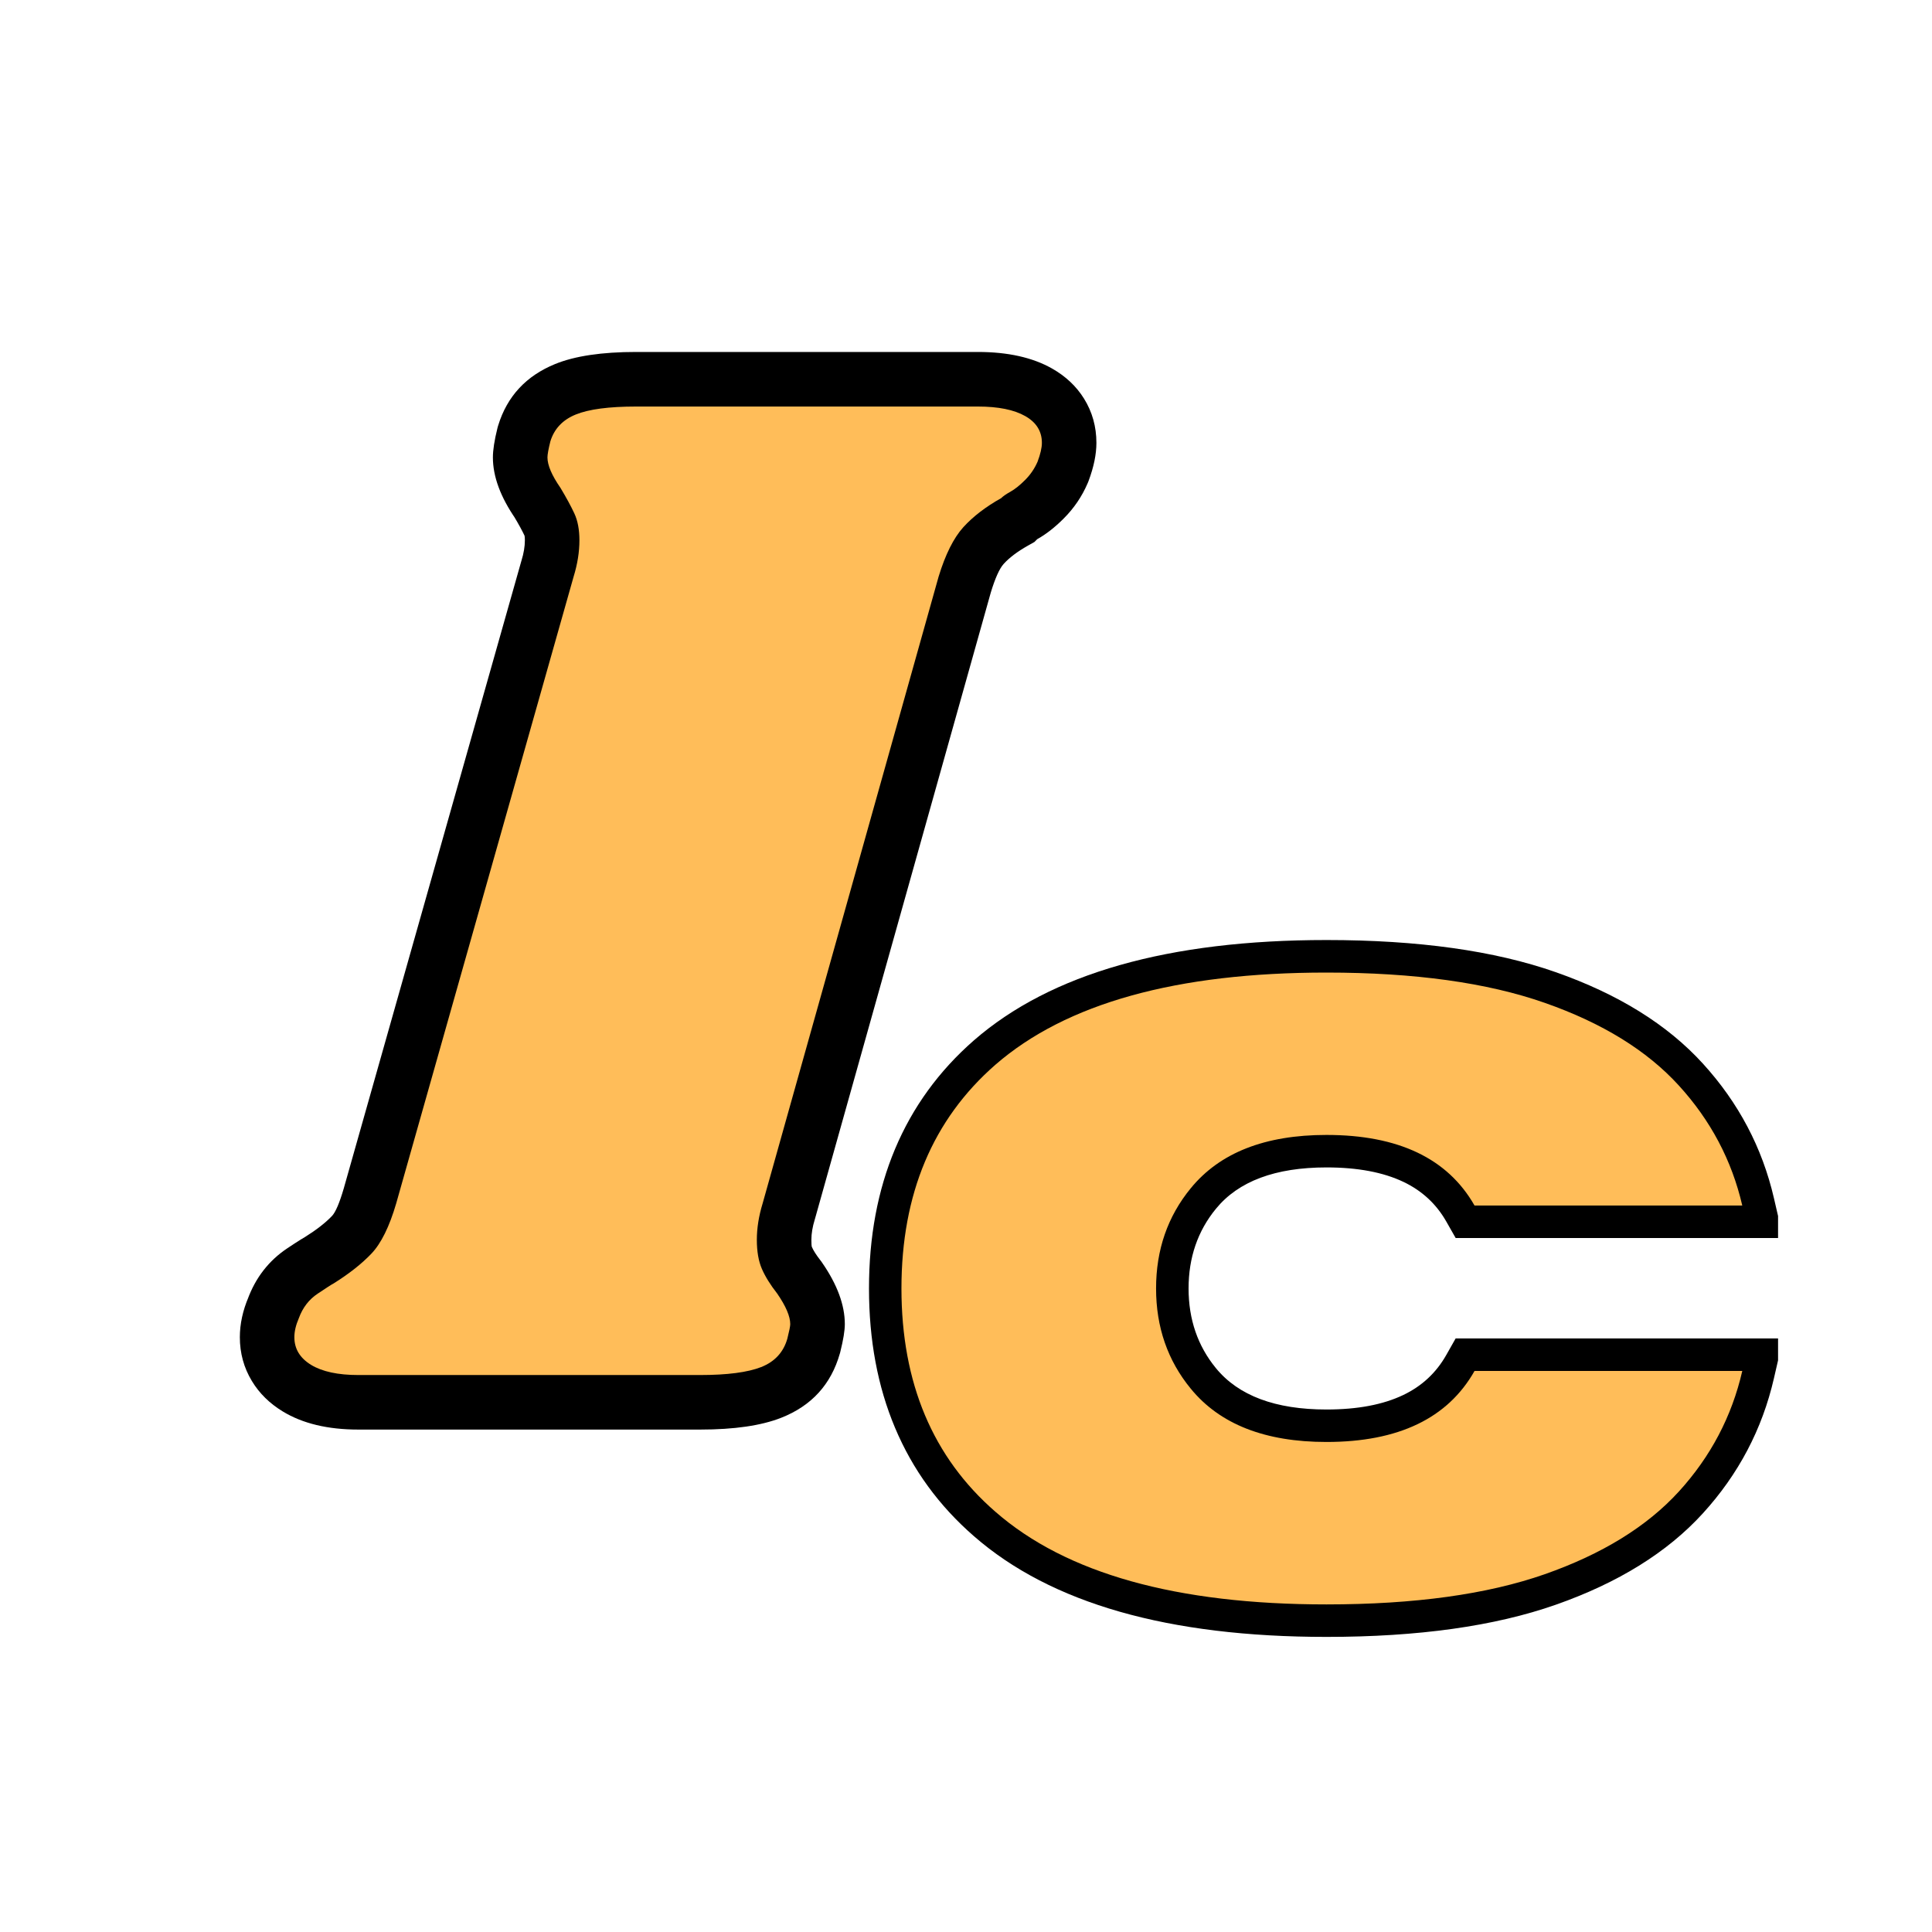
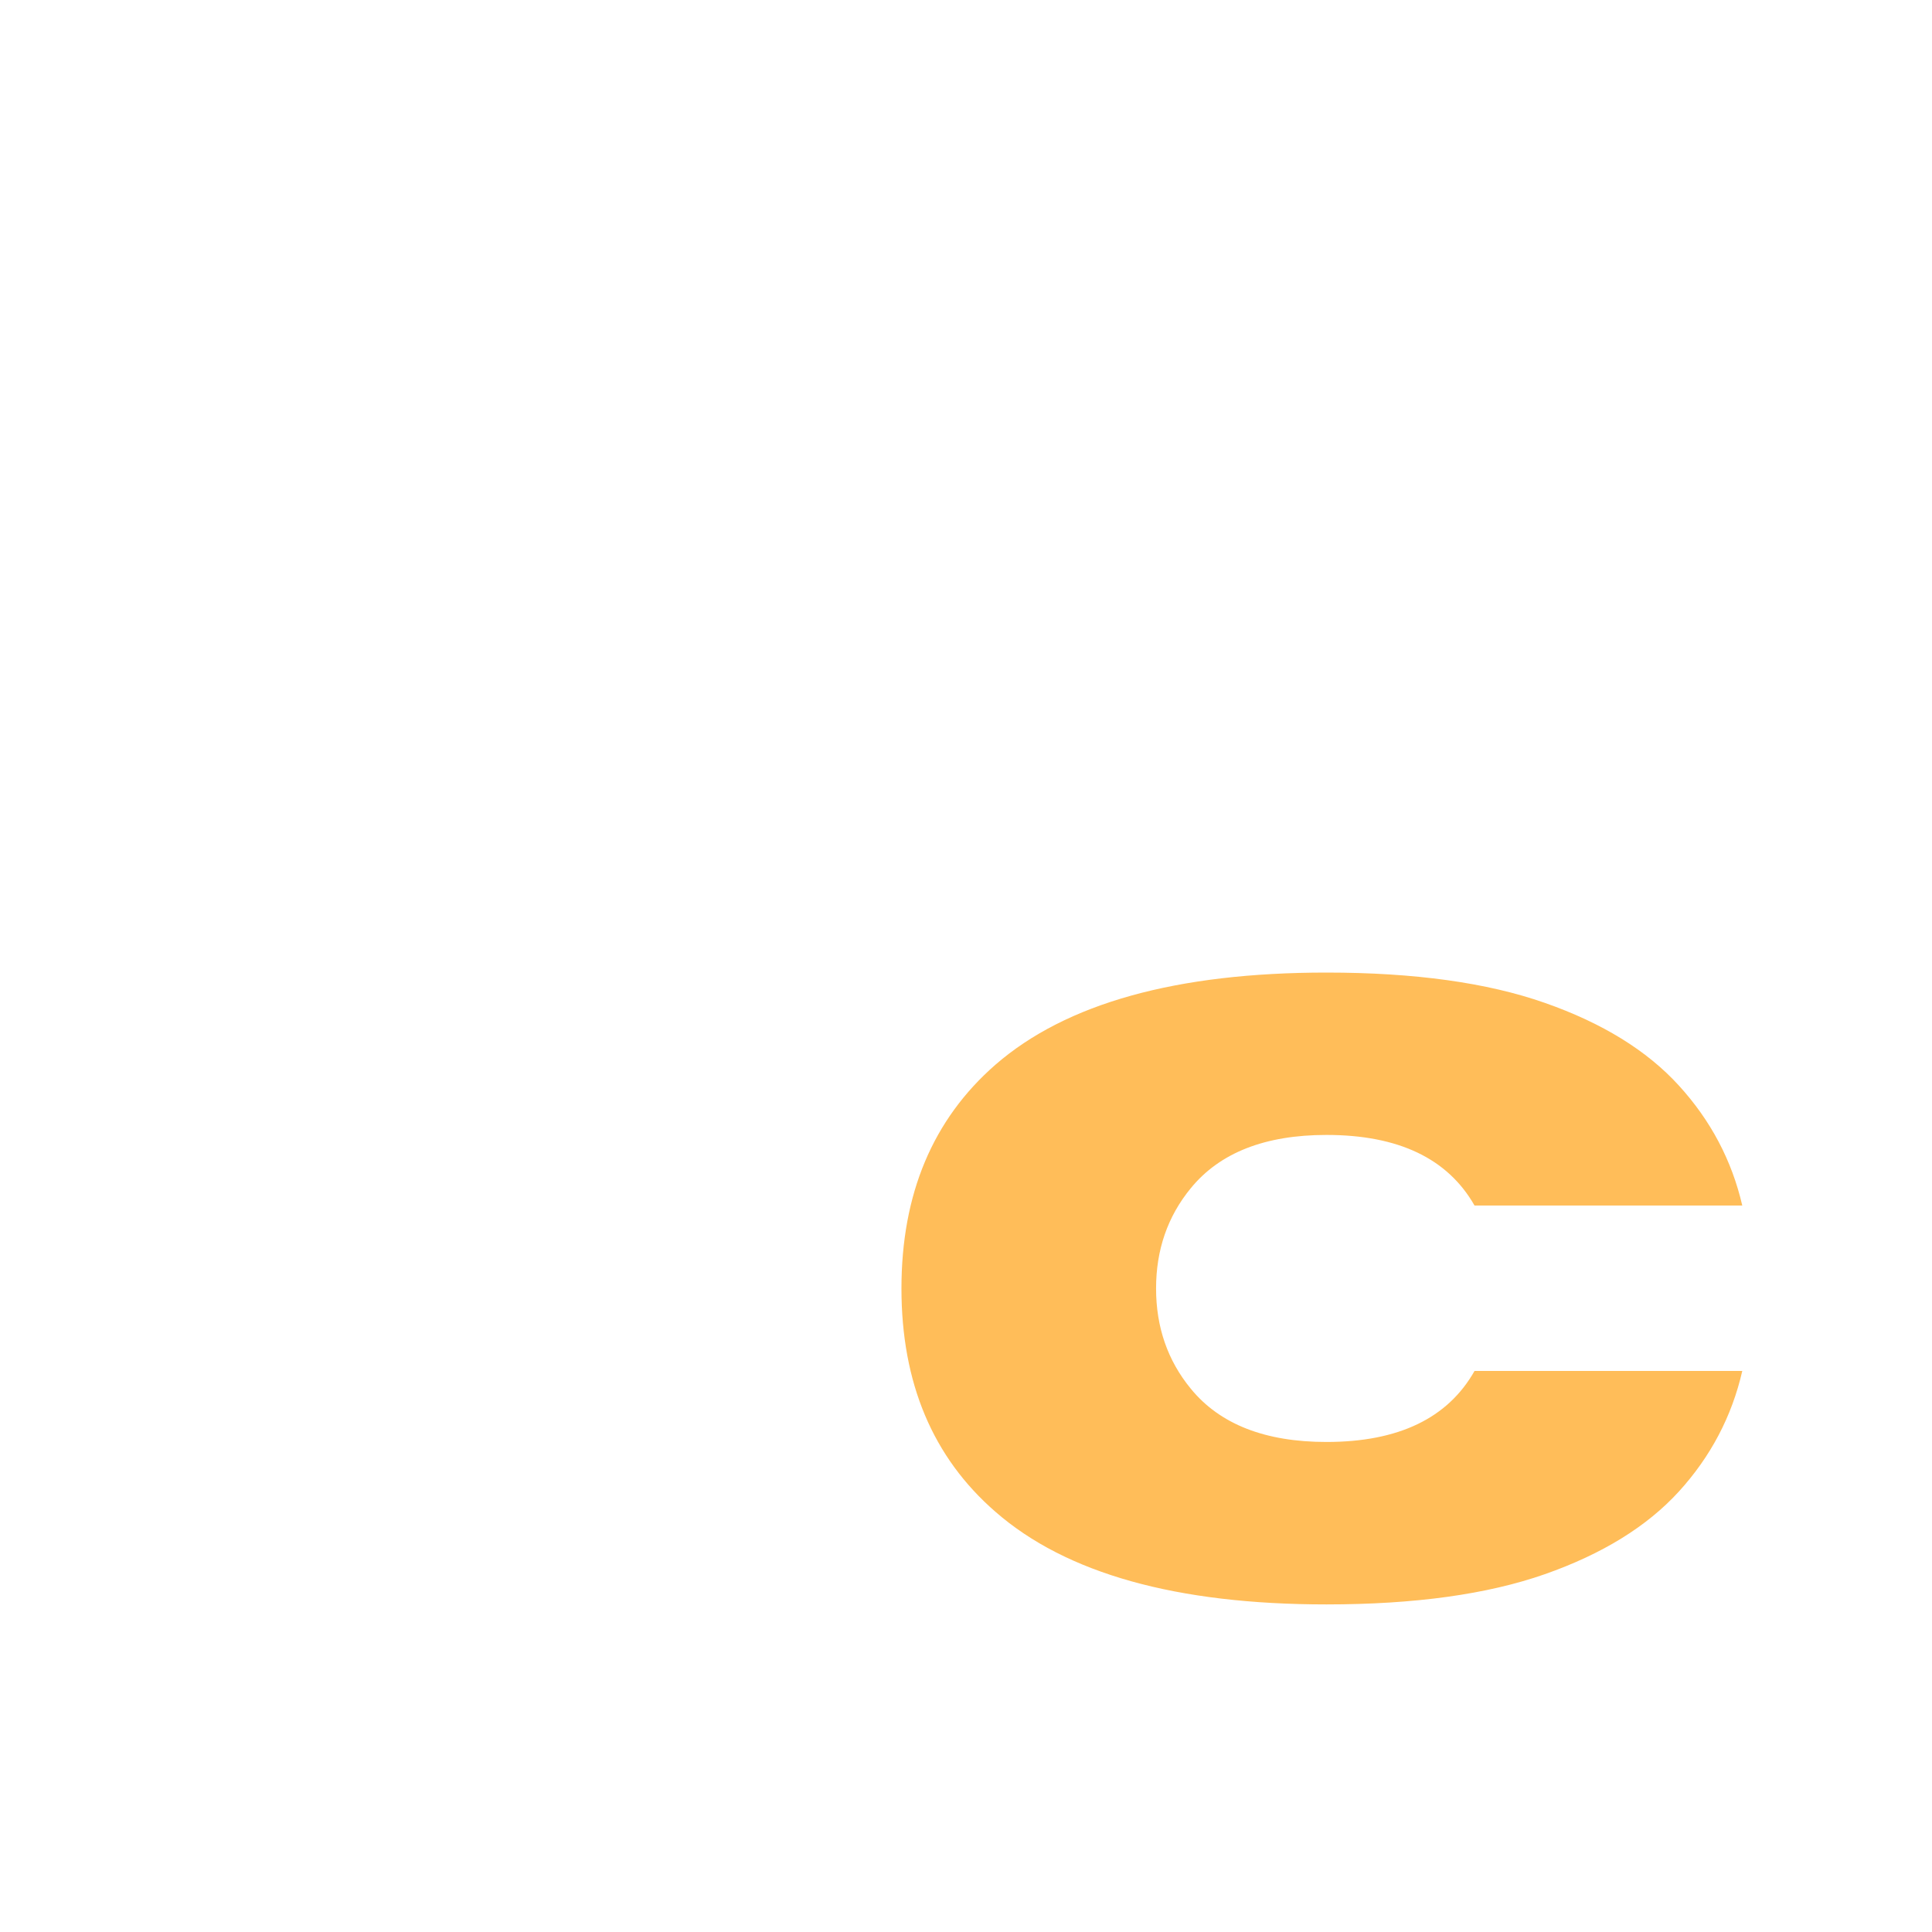
<svg xmlns="http://www.w3.org/2000/svg" width="500" zoomAndPan="magnify" viewBox="0 0 375 375" height="500" preserveAspectRatio="xMidYMid meet" version="1.0">
  <defs>
    <g />
    <clipPath id="7498333642">
-       <rect x="0" width="181" y="0" height="375" />
-     </clipPath>
+       </clipPath>
    <clipPath id="73bd407593">
-       <path d="M 0.238 16 L 177.121 16 L 177.121 152 L 0.238 152 Z M 0.238 16 " clip-rule="nonzero" />
-     </clipPath>
+       </clipPath>
    <clipPath id="6d9624cb17">
      <rect x="0" width="178" y="0" height="178" />
    </clipPath>
  </defs>
  <g transform="matrix(1, 0, 0, 1, 40, 0)">
    <g clip-path="url(#7498333642)">
      <g fill="#000000" fill-opacity="1">
        <g transform="translate(24.48, 266.893)">
          <g>
            <path d="M 125.328 -198.578 C 131.137 -198.578 135.93 -197.508 139.711 -195.371 C 142.359 -193.871 144.434 -191.922 145.926 -189.523 C 147.531 -186.941 148.332 -184.078 148.332 -180.934 C 148.332 -178.715 147.824 -176.25 146.812 -173.547 L 146.727 -173.32 L 146.629 -173.094 C 145.531 -170.527 143.98 -168.246 141.984 -166.25 C 140.254 -164.516 138.531 -163.176 136.82 -162.223 C 136.699 -162.156 136.629 -162.117 136.609 -162.105 C 136.828 -162.254 137.066 -162.461 137.328 -162.723 L 136.301 -161.695 L 135.031 -160.98 C 133.016 -159.848 131.453 -158.668 130.336 -157.441 C 129.523 -156.547 128.688 -154.691 127.832 -151.883 L 93.707 -30.32 L 93.668 -30.195 C 93.227 -28.762 93.008 -27.449 93.008 -26.25 C 93.008 -25.469 93.043 -25 93.109 -24.848 C 93.414 -24.152 93.953 -23.305 94.73 -22.305 L 94.91 -22.074 L 95.078 -21.832 C 98.027 -17.574 99.5 -13.59 99.5 -9.879 C 99.5 -8.633 99.207 -6.836 98.621 -4.488 L 98.578 -4.316 L 98.527 -4.148 C 96.816 1.84 93.02 5.988 87.141 8.301 C 83.262 9.824 78.02 10.586 71.414 10.586 L 5.082 10.586 C -0.852 10.586 -5.742 9.414 -9.598 7.066 C -12.152 5.512 -14.148 3.547 -15.582 1.176 C -17.145 -1.402 -17.926 -4.242 -17.926 -7.34 C -17.926 -9.918 -17.355 -12.531 -16.223 -15.18 L -6.492 -11.008 L -16.441 -14.625 C -14.898 -18.871 -12.316 -22.203 -8.695 -24.613 C -6.637 -25.988 -5.223 -26.867 -4.453 -27.25 L 0.281 -17.781 L -5.328 -26.758 C -3.074 -28.168 -1.312 -29.539 -0.043 -30.871 C 0.652 -31.602 1.422 -33.402 2.258 -36.273 L 36.703 -157.965 L 36.738 -158.078 C 37.18 -159.512 37.398 -160.824 37.398 -162.023 C 37.398 -162.395 37.379 -162.691 37.336 -162.91 C 37.332 -162.941 37.328 -162.957 37.328 -162.957 C 37.344 -162.902 37.371 -162.84 37.406 -162.766 C 36.902 -163.848 36.18 -165.168 35.238 -166.738 L 44.316 -172.184 L 35.613 -166.156 C 32.664 -170.418 31.191 -174.402 31.191 -178.109 C 31.191 -179.543 31.484 -181.434 32.07 -183.785 L 32.141 -184.059 L 32.223 -184.328 C 33.961 -189.973 37.648 -193.945 43.285 -196.242 C 47.105 -197.797 52.344 -198.578 58.992 -198.578 Z M 125.328 -177.406 L 58.992 -177.406 C 55.105 -177.406 52.535 -177.148 51.273 -176.633 C 51.418 -176.695 51.602 -176.844 51.828 -177.082 C 52.141 -177.41 52.348 -177.75 52.457 -178.102 L 42.34 -181.215 L 52.609 -178.648 C 52.477 -178.117 52.383 -177.707 52.332 -177.418 L 52.324 -177.387 C 52.348 -177.598 52.363 -177.84 52.363 -178.109 C 52.363 -178.809 52.289 -179.328 52.141 -179.672 C 52.285 -179.336 52.578 -178.848 53.02 -178.211 L 53.215 -177.926 L 53.395 -177.629 C 54.711 -175.434 55.777 -173.465 56.59 -171.719 C 57.91 -168.891 58.57 -165.656 58.57 -162.023 C 58.57 -158.703 58.039 -155.312 56.973 -151.852 L 46.855 -154.965 L 57.043 -152.082 L 22.582 -30.344 C 20.785 -24.18 18.352 -19.488 15.285 -16.27 C 12.789 -13.648 9.66 -11.16 5.895 -8.805 L 5.465 -8.539 L 5.016 -8.316 C 5.164 -8.391 5.266 -8.441 5.324 -8.477 C 5.227 -8.418 5.086 -8.332 4.906 -8.219 C 4.453 -7.93 3.832 -7.523 3.051 -7 C 3.281 -7.156 3.418 -7.285 3.457 -7.391 L 3.355 -7.113 L 3.238 -6.84 C 3.211 -6.777 3.191 -6.73 3.18 -6.691 C 3.18 -6.691 3.184 -6.703 3.188 -6.723 C 3.227 -6.895 3.246 -7.102 3.246 -7.34 C 3.246 -8.18 3.008 -8.996 2.527 -9.785 C 2.176 -10.367 1.805 -10.781 1.41 -11.02 C 1.477 -10.98 1.688 -10.922 2.051 -10.844 C 2.848 -10.672 3.855 -10.586 5.082 -10.586 L 71.414 -10.586 C 75.348 -10.586 78.008 -10.859 79.398 -11.406 C 79.207 -11.332 78.988 -11.156 78.738 -10.887 C 78.445 -10.57 78.258 -10.262 78.172 -9.965 L 88.352 -7.059 L 78.082 -9.625 C 78.227 -10.215 78.332 -10.66 78.395 -10.969 L 78.398 -10.988 C 78.352 -10.656 78.328 -10.285 78.328 -9.879 C 78.328 -9.184 78.402 -8.664 78.551 -8.32 C 78.406 -8.656 78.113 -9.141 77.672 -9.781 L 86.375 -15.809 L 78.02 -9.309 C 76.16 -11.699 74.723 -14.051 73.711 -16.363 C 72.461 -19.219 71.836 -22.516 71.836 -26.25 C 71.836 -29.57 72.367 -32.961 73.434 -36.422 L 83.551 -33.309 L 73.359 -36.168 L 107.578 -158.047 C 109.359 -163.895 111.723 -168.438 114.672 -171.684 C 117.32 -174.598 120.648 -177.18 124.652 -179.434 L 129.844 -170.207 L 122.359 -177.691 C 123.434 -178.77 124.828 -179.781 126.539 -180.73 C 126.461 -180.691 126.402 -180.652 126.352 -180.621 C 126.359 -180.625 126.375 -180.637 126.406 -180.66 C 126.57 -180.793 126.773 -180.98 127.016 -181.223 C 127.09 -181.297 127.141 -181.367 127.172 -181.434 L 136.898 -177.266 L 126.988 -180.98 C 127.105 -181.297 127.184 -181.535 127.219 -181.691 C 127.18 -181.52 127.16 -181.266 127.16 -180.934 C 127.16 -180.047 127.422 -179.184 127.945 -178.344 C 128.355 -177.684 128.805 -177.215 129.293 -176.941 C 128.742 -177.25 127.422 -177.406 125.328 -177.406 Z M 125.328 -177.406 " />
          </g>
        </g>
      </g>
      <g fill="#ffbd59" fill-opacity="1">
        <g transform="translate(24.48, 266.893)">
          <g>
-             <path d="M 125.328 -187.984 C 129.273 -187.984 132.332 -187.367 134.5 -186.141 C 136.664 -184.922 137.75 -183.188 137.75 -180.938 C 137.75 -179.988 137.469 -178.766 136.906 -177.266 C 136.332 -175.941 135.531 -174.766 134.5 -173.734 C 133.469 -172.703 132.523 -171.945 131.672 -171.469 C 130.828 -171 130.219 -170.578 129.844 -170.203 C 126.832 -168.516 124.383 -166.633 122.5 -164.562 C 120.625 -162.488 119.023 -159.289 117.703 -154.969 L 83.547 -33.312 C 82.797 -30.863 82.422 -28.508 82.422 -26.25 C 82.422 -23.988 82.75 -22.102 83.406 -20.594 C 84.062 -19.094 85.051 -17.5 86.375 -15.812 C 88.062 -13.363 88.906 -11.383 88.906 -9.875 C 88.906 -9.5 88.719 -8.562 88.344 -7.062 C 87.594 -4.426 85.898 -2.586 83.266 -1.547 C 80.629 -0.516 76.676 0 71.406 0 L 5.078 0 C 1.129 0 -1.926 -0.656 -4.094 -1.969 C -6.258 -3.289 -7.344 -5.082 -7.344 -7.344 C -7.344 -8.469 -7.055 -9.691 -6.484 -11.016 C -5.734 -13.078 -4.508 -14.672 -2.812 -15.797 C -1.125 -16.93 -0.094 -17.594 0.281 -17.781 C 3.289 -19.664 5.734 -21.594 7.609 -23.562 C 9.492 -25.539 11.098 -28.789 12.422 -33.312 L 46.859 -154.969 C 47.609 -157.414 47.984 -159.766 47.984 -162.016 C 47.984 -164.086 47.656 -165.828 47 -167.234 C 46.344 -168.648 45.445 -170.301 44.312 -172.188 C 42.625 -174.625 41.781 -176.598 41.781 -178.109 C 41.781 -178.672 41.969 -179.707 42.344 -181.219 C 43.094 -183.664 44.738 -185.406 47.281 -186.438 C 49.82 -187.469 53.727 -187.984 59 -187.984 Z M 125.328 -187.984 " />
-           </g>
+             </g>
        </g>
      </g>
    </g>
  </g>
  <g transform="matrix(1, 0, 0, 1, 168, 166)">
    <g clip-path="url(#6d9624cb17)">
      <g clip-path="url(#73bd407593)">
        <g fill="#000000" fill-opacity="1">
          <g transform="translate(0.409, 142.869)">
            <g>
-               <path d="M 89.07 8.852 C 58.379 8.852 35.57 2.34 20.648 -10.684 C 13.84 -16.602 8.727 -23.621 5.312 -31.75 C 1.945 -39.754 0.262 -48.766 0.262 -58.781 C 0.262 -68.793 1.945 -77.809 5.309 -85.828 C 8.723 -93.961 13.836 -101.004 20.645 -106.953 C 35.574 -119.926 58.387 -126.41 89.07 -126.41 C 106.863 -126.41 121.68 -124.336 133.52 -120.184 C 145.684 -115.922 155.219 -110.004 162.117 -102.43 C 169.043 -94.832 173.641 -86.117 175.914 -76.289 L 177.699 -68.566 L 114.137 -68.566 L 112.324 -71.754 C 110.379 -75.176 107.605 -77.746 104.008 -79.461 C 100.078 -81.336 95.098 -82.273 89.07 -82.273 C 79.133 -82.273 71.977 -79.598 67.602 -74.246 C 64.062 -69.93 62.293 -64.773 62.293 -58.781 C 62.293 -52.785 64.062 -47.633 67.594 -43.32 C 71.977 -37.965 79.133 -35.285 89.07 -35.285 C 95.094 -35.285 100.066 -36.227 103.992 -38.113 C 107.594 -39.84 110.367 -42.426 112.316 -45.875 L 114.129 -49.078 L 177.688 -49.078 L 175.914 -41.359 C 173.645 -31.473 169.043 -22.73 162.117 -15.129 C 155.219 -7.555 145.684 -1.641 133.52 2.625 C 121.68 6.773 106.863 8.852 89.07 8.852 Z M 89.07 -3.762 C 105.434 -3.762 118.855 -5.598 129.348 -9.273 C 139.512 -12.836 147.328 -17.621 152.797 -23.621 C 158.238 -29.594 161.848 -36.445 163.625 -44.184 L 169.77 -42.77 L 169.77 -36.465 L 117.805 -36.465 L 117.805 -42.77 L 123.293 -39.668 C 120.043 -33.922 115.43 -29.613 109.449 -26.742 C 103.801 -24.031 97.008 -22.676 89.07 -22.676 C 75.148 -22.676 64.738 -26.891 57.844 -35.324 C 52.402 -41.961 49.684 -49.777 49.684 -58.781 C 49.684 -67.781 52.402 -75.598 57.84 -82.227 C 64.738 -90.664 75.148 -94.883 89.07 -94.883 C 97 -94.883 103.789 -93.539 109.438 -90.844 C 115.418 -87.988 120.035 -83.703 123.285 -77.988 L 117.805 -74.871 L 117.805 -81.176 L 169.77 -81.176 L 169.77 -74.871 L 163.629 -73.449 C 161.852 -81.133 158.238 -87.965 152.797 -93.938 C 147.328 -99.941 139.512 -104.723 129.348 -108.285 C 118.855 -111.961 105.434 -113.797 89.07 -113.797 C 61.527 -113.797 41.484 -108.352 28.941 -97.461 C 23.602 -92.793 19.598 -87.289 16.938 -80.945 C 14.227 -74.488 12.871 -67.102 12.871 -58.781 C 12.871 -50.461 14.227 -43.078 16.938 -36.637 C 19.594 -30.312 23.594 -24.828 28.938 -20.184 C 41.488 -9.234 61.531 -3.762 89.07 -3.762 Z M 89.07 -3.762 " />
-             </g>
+               </g>
          </g>
        </g>
      </g>
      <g fill="#ffbd59" fill-opacity="1">
        <g transform="translate(0.409, 142.869)">
          <g>
            <path d="M 89.062 2.547 C 59.945 2.547 38.523 -3.445 24.797 -15.438 C 12.641 -26 6.562 -40.445 6.562 -58.781 C 6.562 -77.113 12.641 -91.586 24.797 -102.203 C 38.523 -114.129 59.945 -120.094 89.062 -120.094 C 106.145 -120.094 120.266 -118.133 131.422 -114.219 C 142.586 -110.312 151.266 -104.961 157.453 -98.172 C 163.641 -91.391 167.742 -83.625 169.766 -74.875 L 117.797 -74.875 C 112.598 -84.008 103.02 -88.578 89.062 -88.578 C 77.133 -88.578 68.352 -85.129 62.719 -78.234 C 58.227 -72.766 55.984 -66.281 55.984 -58.781 C 55.984 -51.281 58.227 -44.797 62.719 -39.328 C 68.352 -32.43 77.133 -28.984 89.062 -28.984 C 103.02 -28.984 112.598 -33.578 117.797 -42.766 L 169.766 -42.766 C 167.742 -33.953 163.641 -26.148 157.453 -19.359 C 151.266 -12.578 142.586 -7.227 131.422 -3.312 C 120.266 0.594 106.145 2.547 89.062 2.547 Z M 89.062 2.547 " />
          </g>
        </g>
      </g>
    </g>
  </g>
</svg>